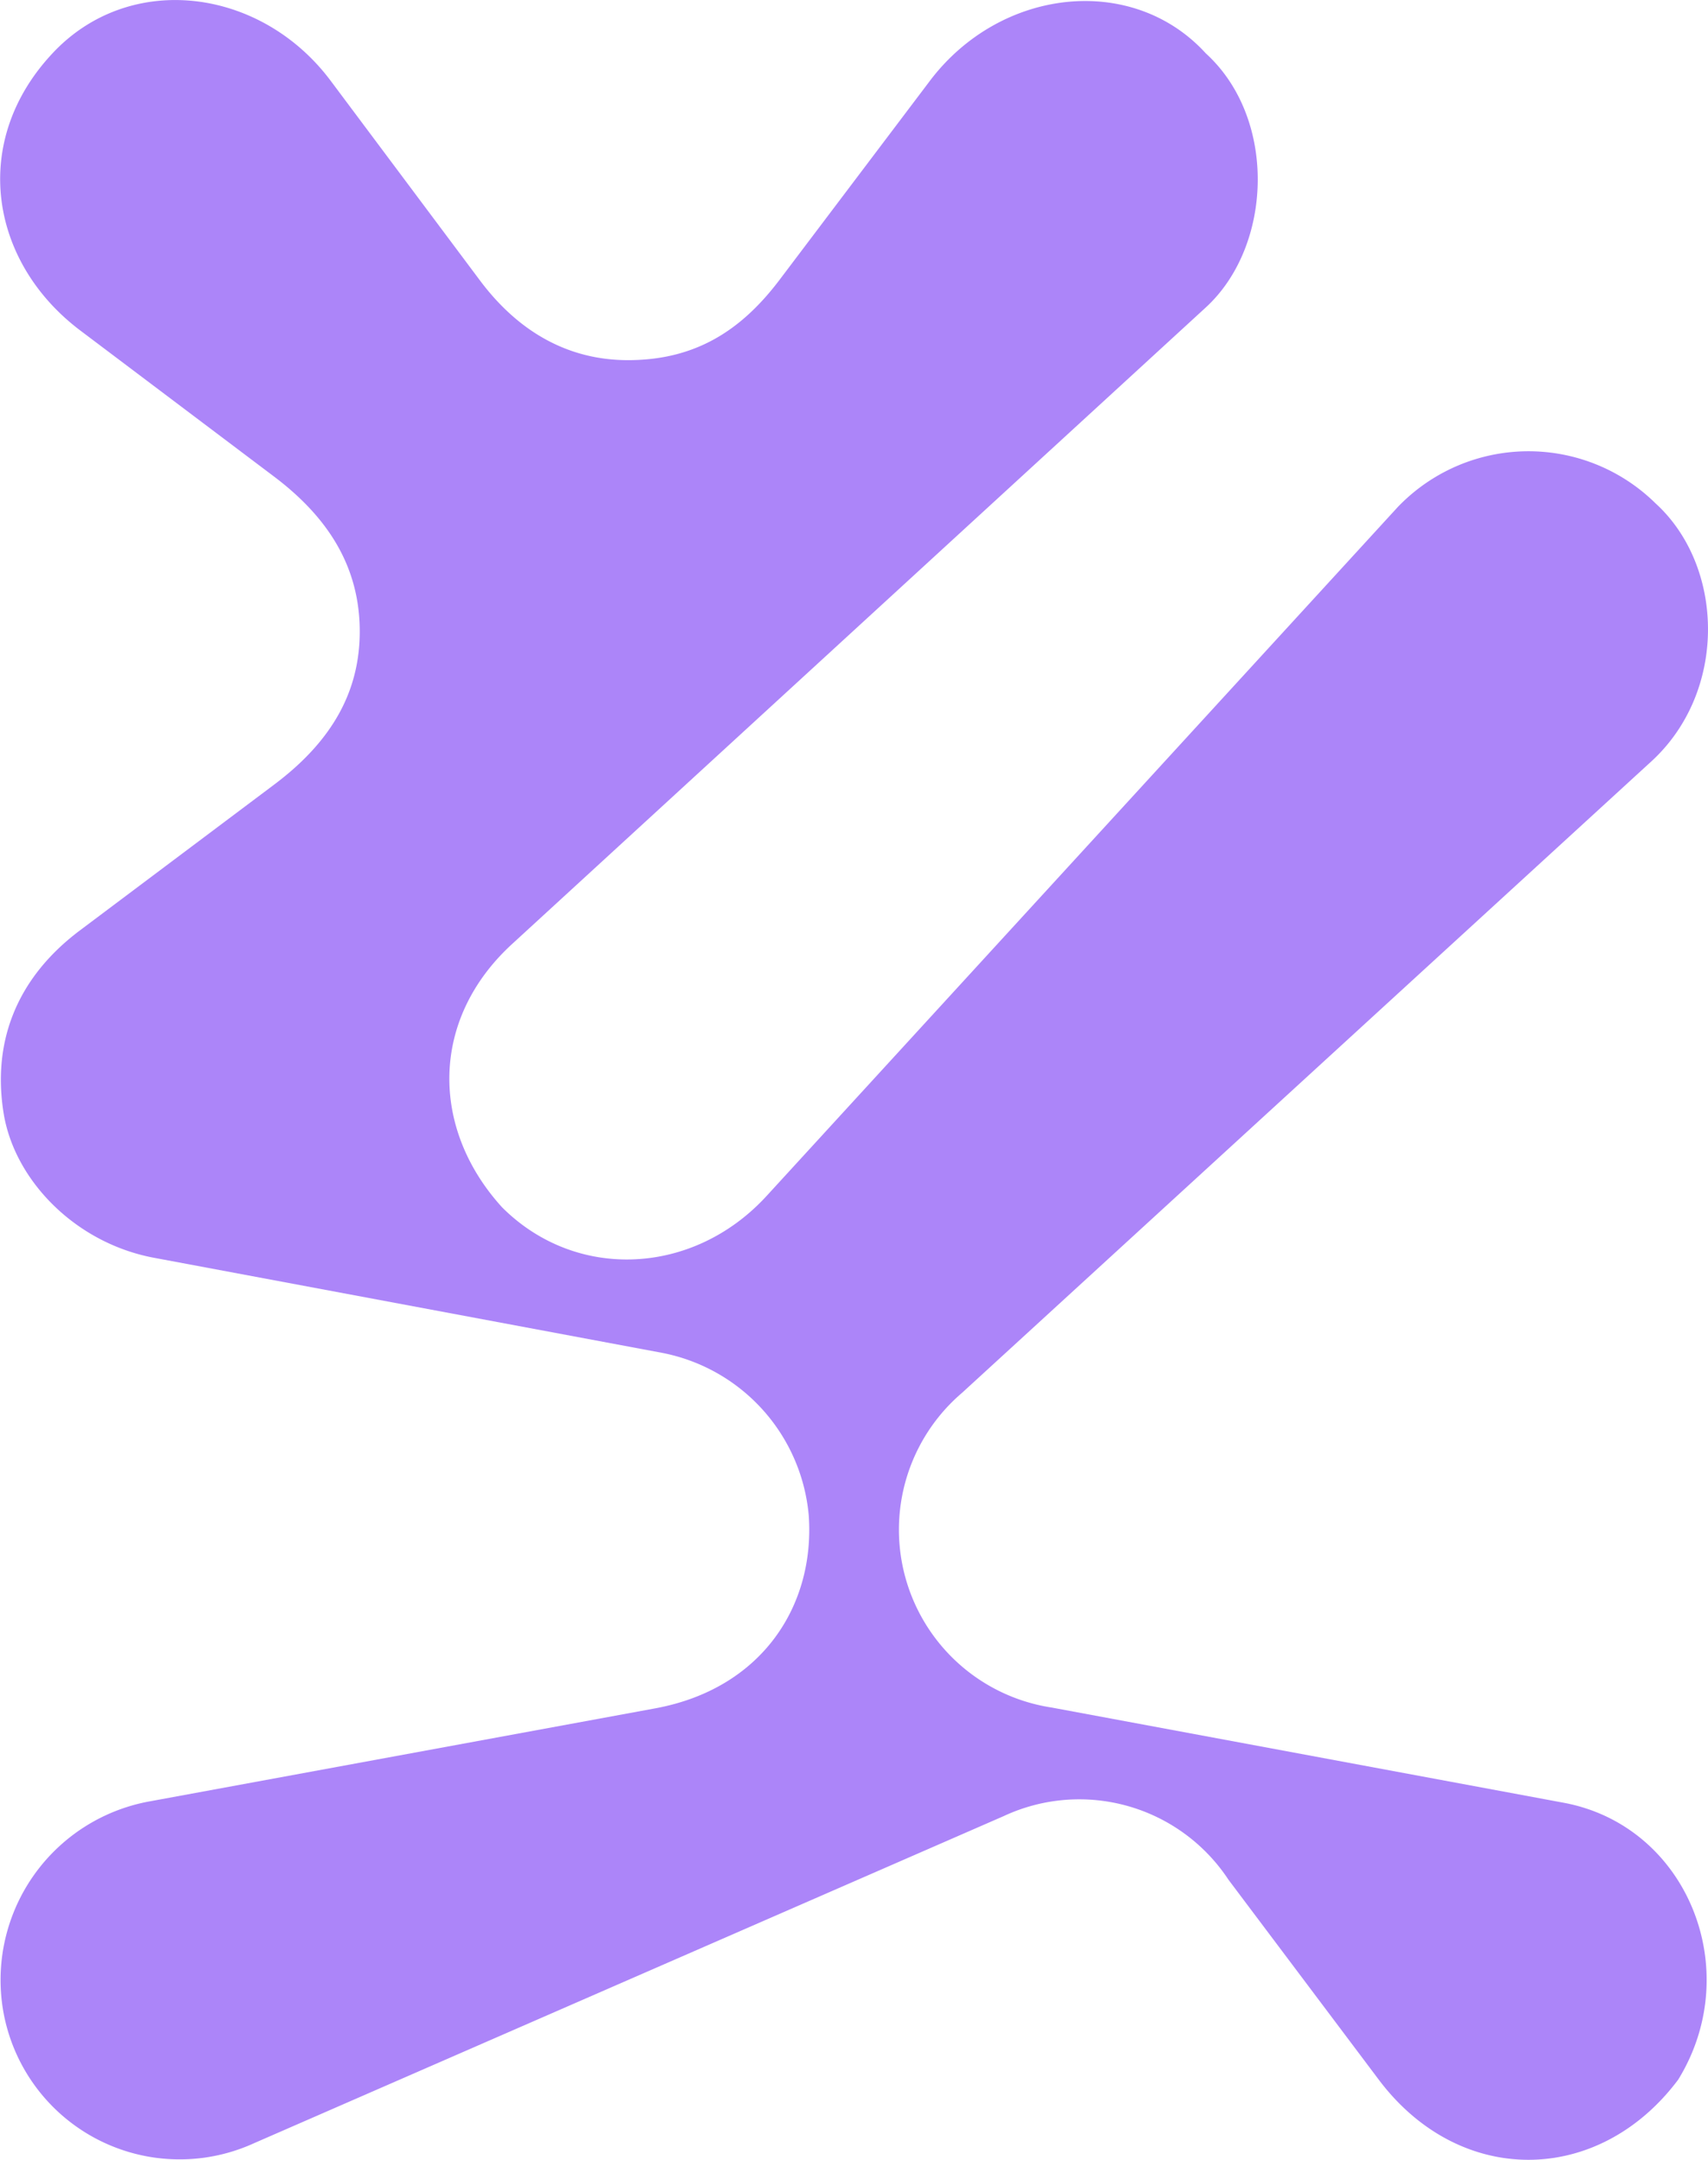
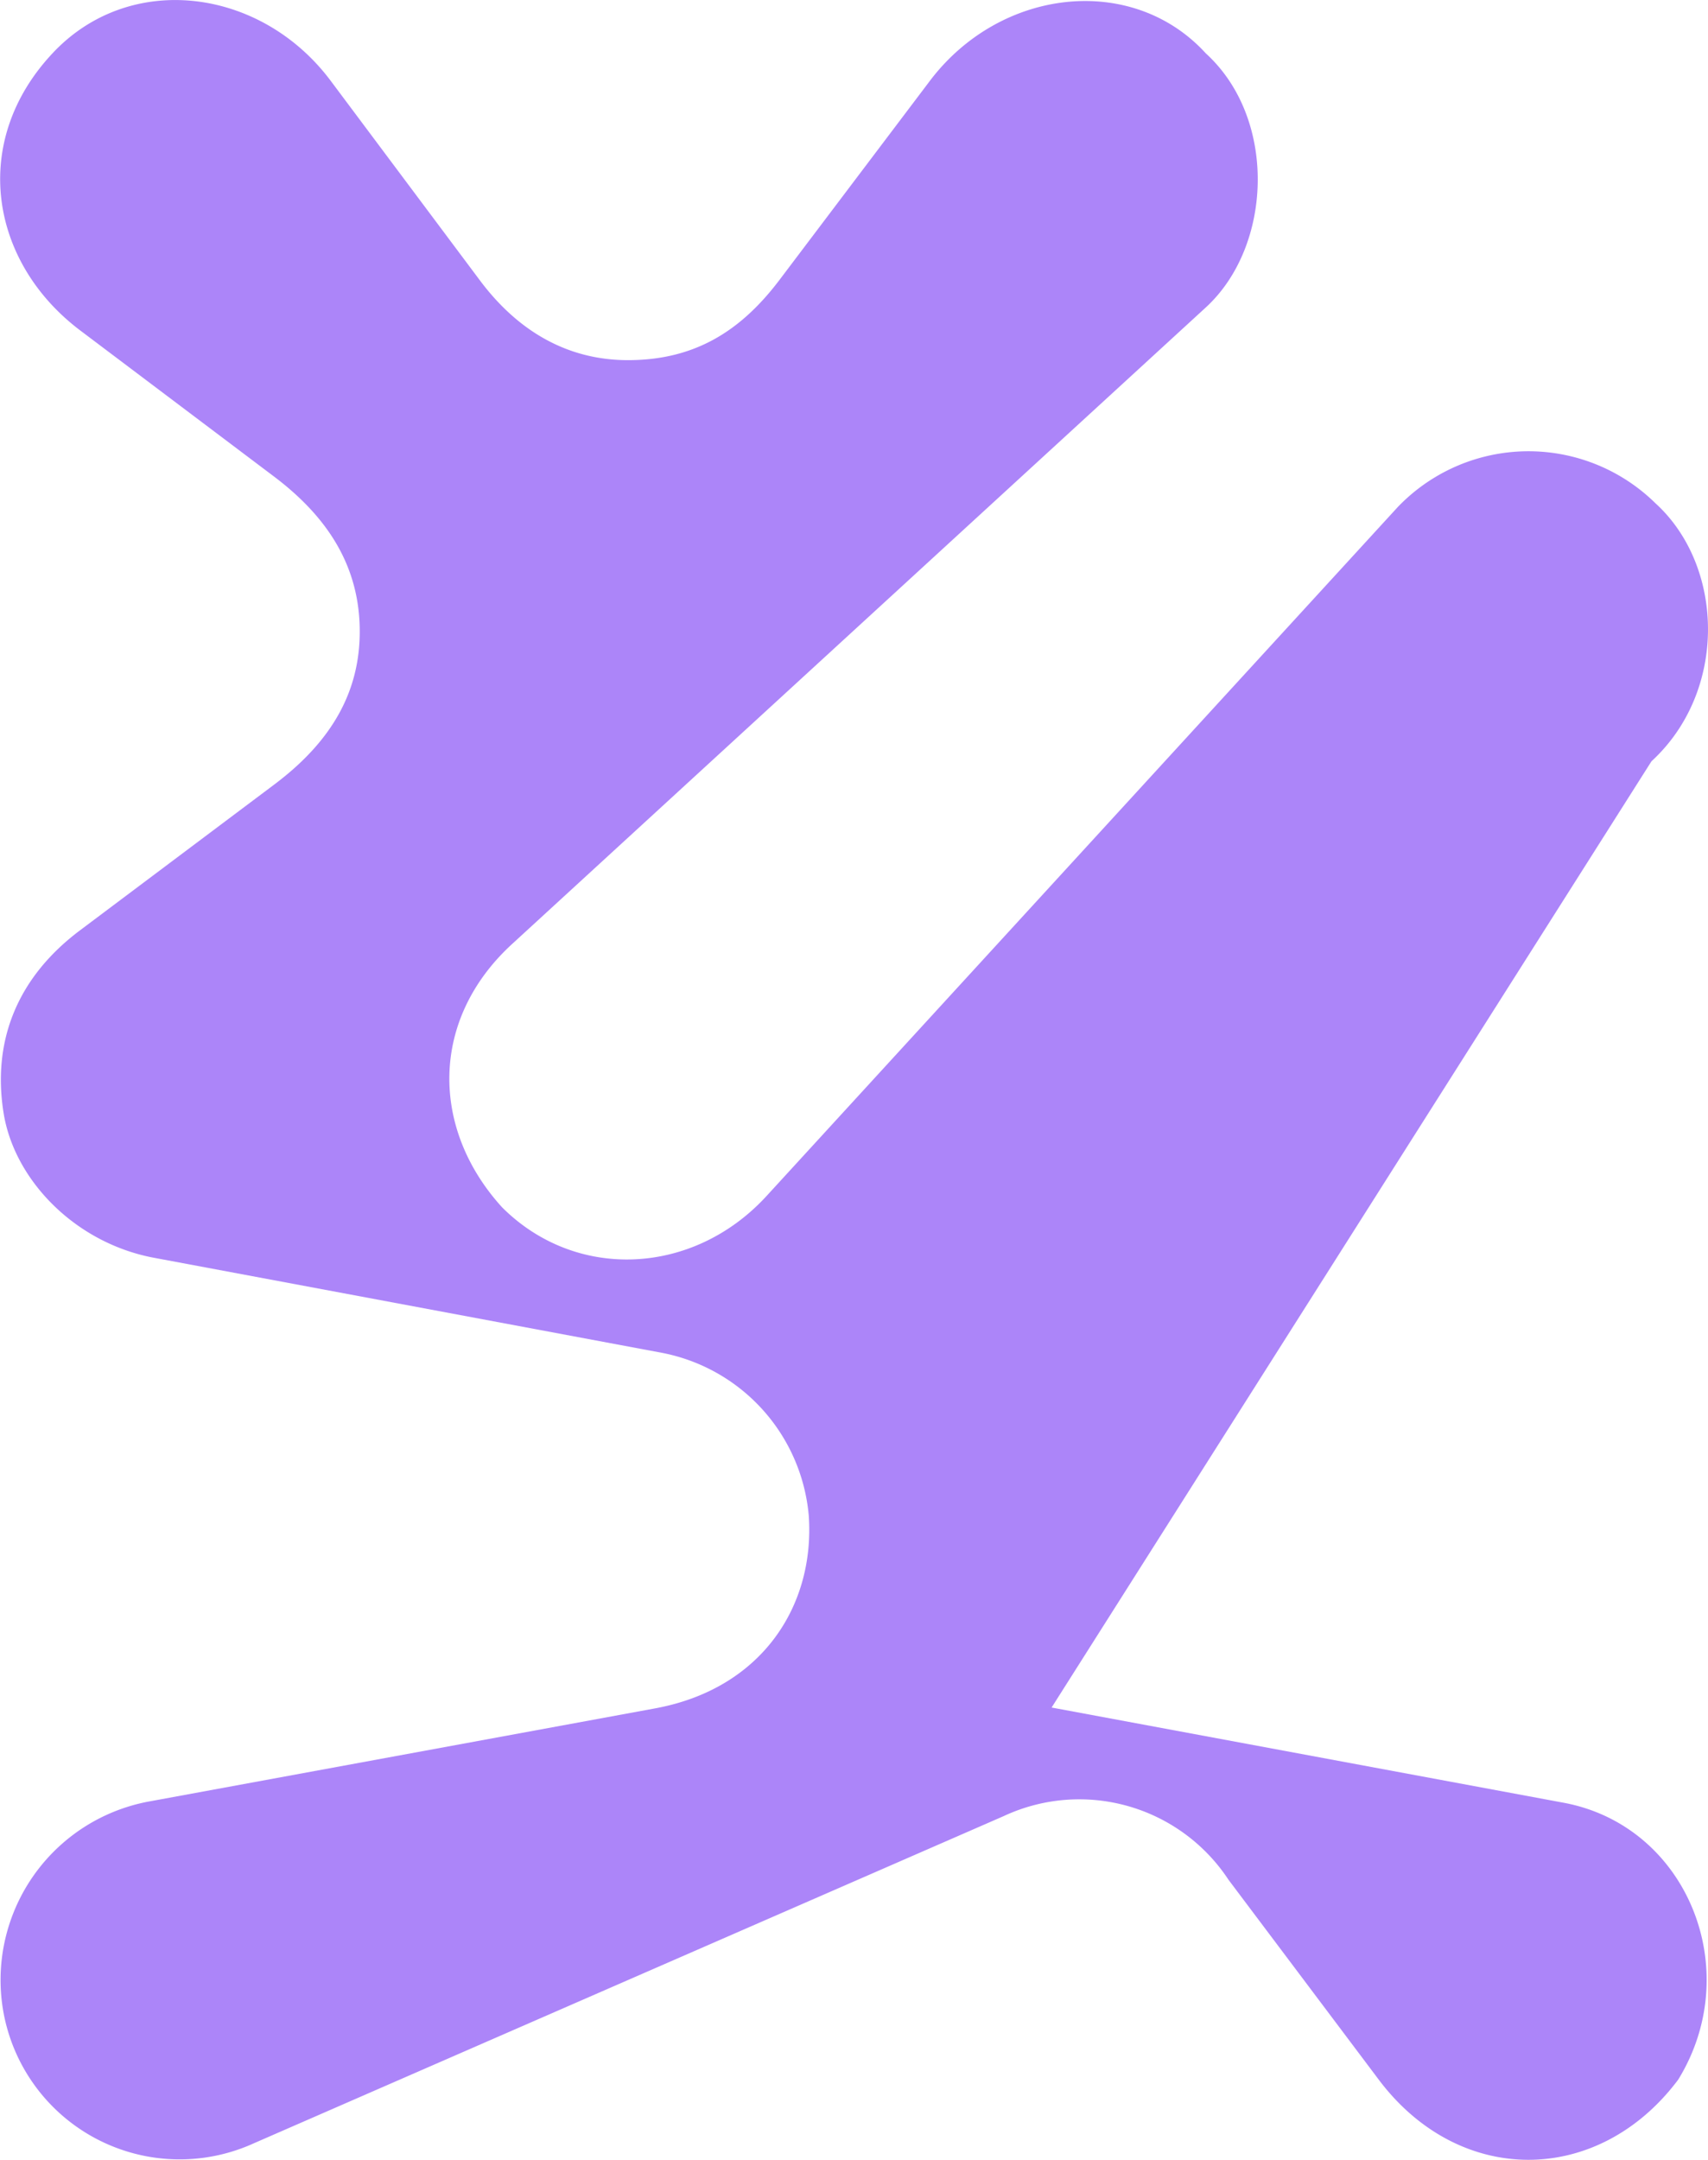
<svg xmlns="http://www.w3.org/2000/svg" width="24.06" height="30.41" viewBox="0 0 128.806 162.805">
-   <path id="coayaLogomark" data-name="coaya-logomark" d="M639.355,483.862c5.751-5.277,5.514-14.7.3-19.448a13.655,13.655,0,0,0-19.448.3l-47.611,51.94c-5.515,5.989-14.349,6.4-19.922.83-5.4-5.929-5.455-14.171.771-19.863l52.3-47.968c5.04-4.624,5.4-14.23,0-19.151-5.515-6.048-15.475-4.98-20.812,2.075l-11.384,15.06c-2.846,3.735-6.285,5.989-11.384,5.989-4.565,0-8.3-2.194-11.147-5.989l-11.265-15.06c-5.277-7.056-15.179-8.3-20.989-2.075-6.226,6.641-4.743,15.712,2.075,20.871L535.475,462.4c4.091,3.083,6.463,6.819,6.463,11.68,0,4.506-2.075,8.242-6.4,11.5l-14.7,11.028c-4.743,3.558-6.641,8.36-5.751,13.816.83,5.039,5.4,9.724,11.265,10.85l38.362,7.174a13.724,13.724,0,0,1,11.087,12.273c.475,6.819-3.557,13.044-11.562,14.526l-38.065,7a13.684,13.684,0,0,0-11.087,16.009,13.507,13.507,0,0,0,18.855,9.783L590.5,563.373a13.477,13.477,0,0,1,16.958,4.8l11.325,15.06c6.107,8.123,16.6,8,22.59,0,5.1-8.3.652-19.151-8.657-20.871l-38.6-7.174a13.559,13.559,0,0,1-6.759-23.717Z" transform="translate(-514.81 -426.479)" fill="#ac85f9" />
+   <path id="coayaLogomark" data-name="coaya-logomark" d="M639.355,483.862c5.751-5.277,5.514-14.7.3-19.448a13.655,13.655,0,0,0-19.448.3l-47.611,51.94c-5.515,5.989-14.349,6.4-19.922.83-5.4-5.929-5.455-14.171.771-19.863l52.3-47.968c5.04-4.624,5.4-14.23,0-19.151-5.515-6.048-15.475-4.98-20.812,2.075l-11.384,15.06c-2.846,3.735-6.285,5.989-11.384,5.989-4.565,0-8.3-2.194-11.147-5.989l-11.265-15.06c-5.277-7.056-15.179-8.3-20.989-2.075-6.226,6.641-4.743,15.712,2.075,20.871L535.475,462.4c4.091,3.083,6.463,6.819,6.463,11.68,0,4.506-2.075,8.242-6.4,11.5l-14.7,11.028c-4.743,3.558-6.641,8.36-5.751,13.816.83,5.039,5.4,9.724,11.265,10.85l38.362,7.174a13.724,13.724,0,0,1,11.087,12.273c.475,6.819-3.557,13.044-11.562,14.526l-38.065,7a13.684,13.684,0,0,0-11.087,16.009,13.507,13.507,0,0,0,18.855,9.783L590.5,563.373a13.477,13.477,0,0,1,16.958,4.8l11.325,15.06c6.107,8.123,16.6,8,22.59,0,5.1-8.3.652-19.151-8.657-20.871l-38.6-7.174Z" transform="translate(-514.81 -426.479)" fill="#ac85f9" />
</svg>